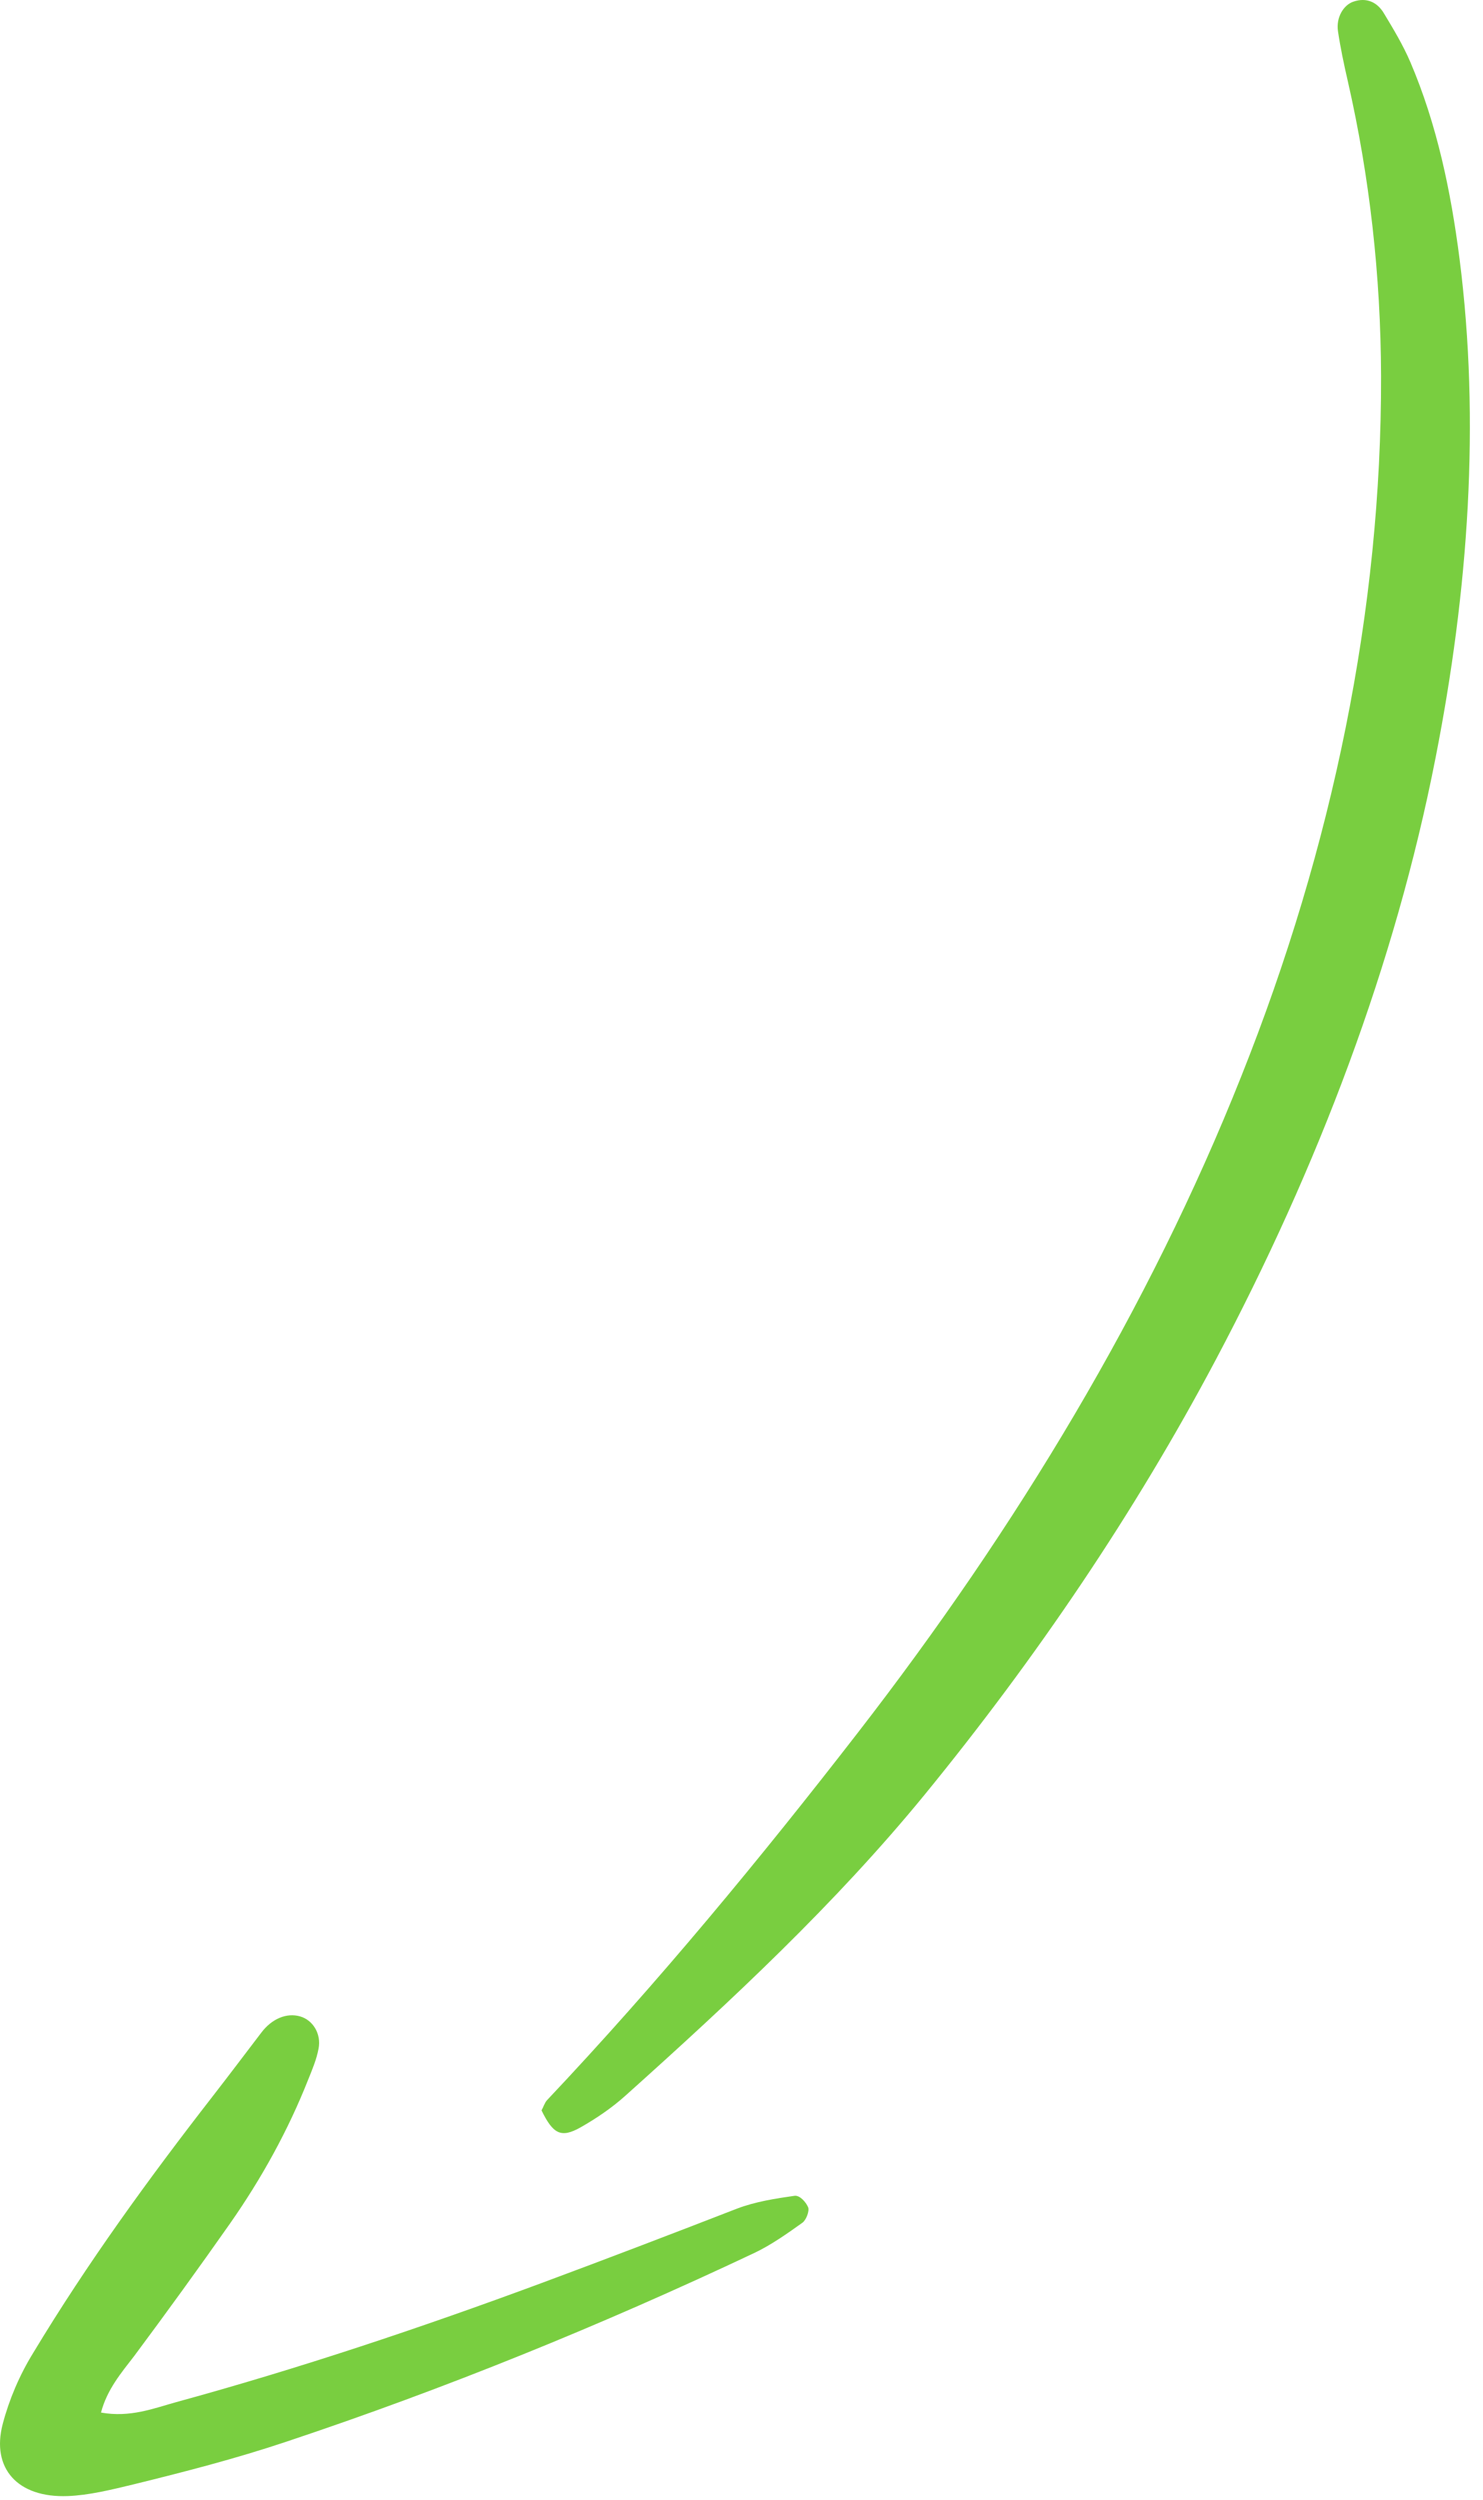
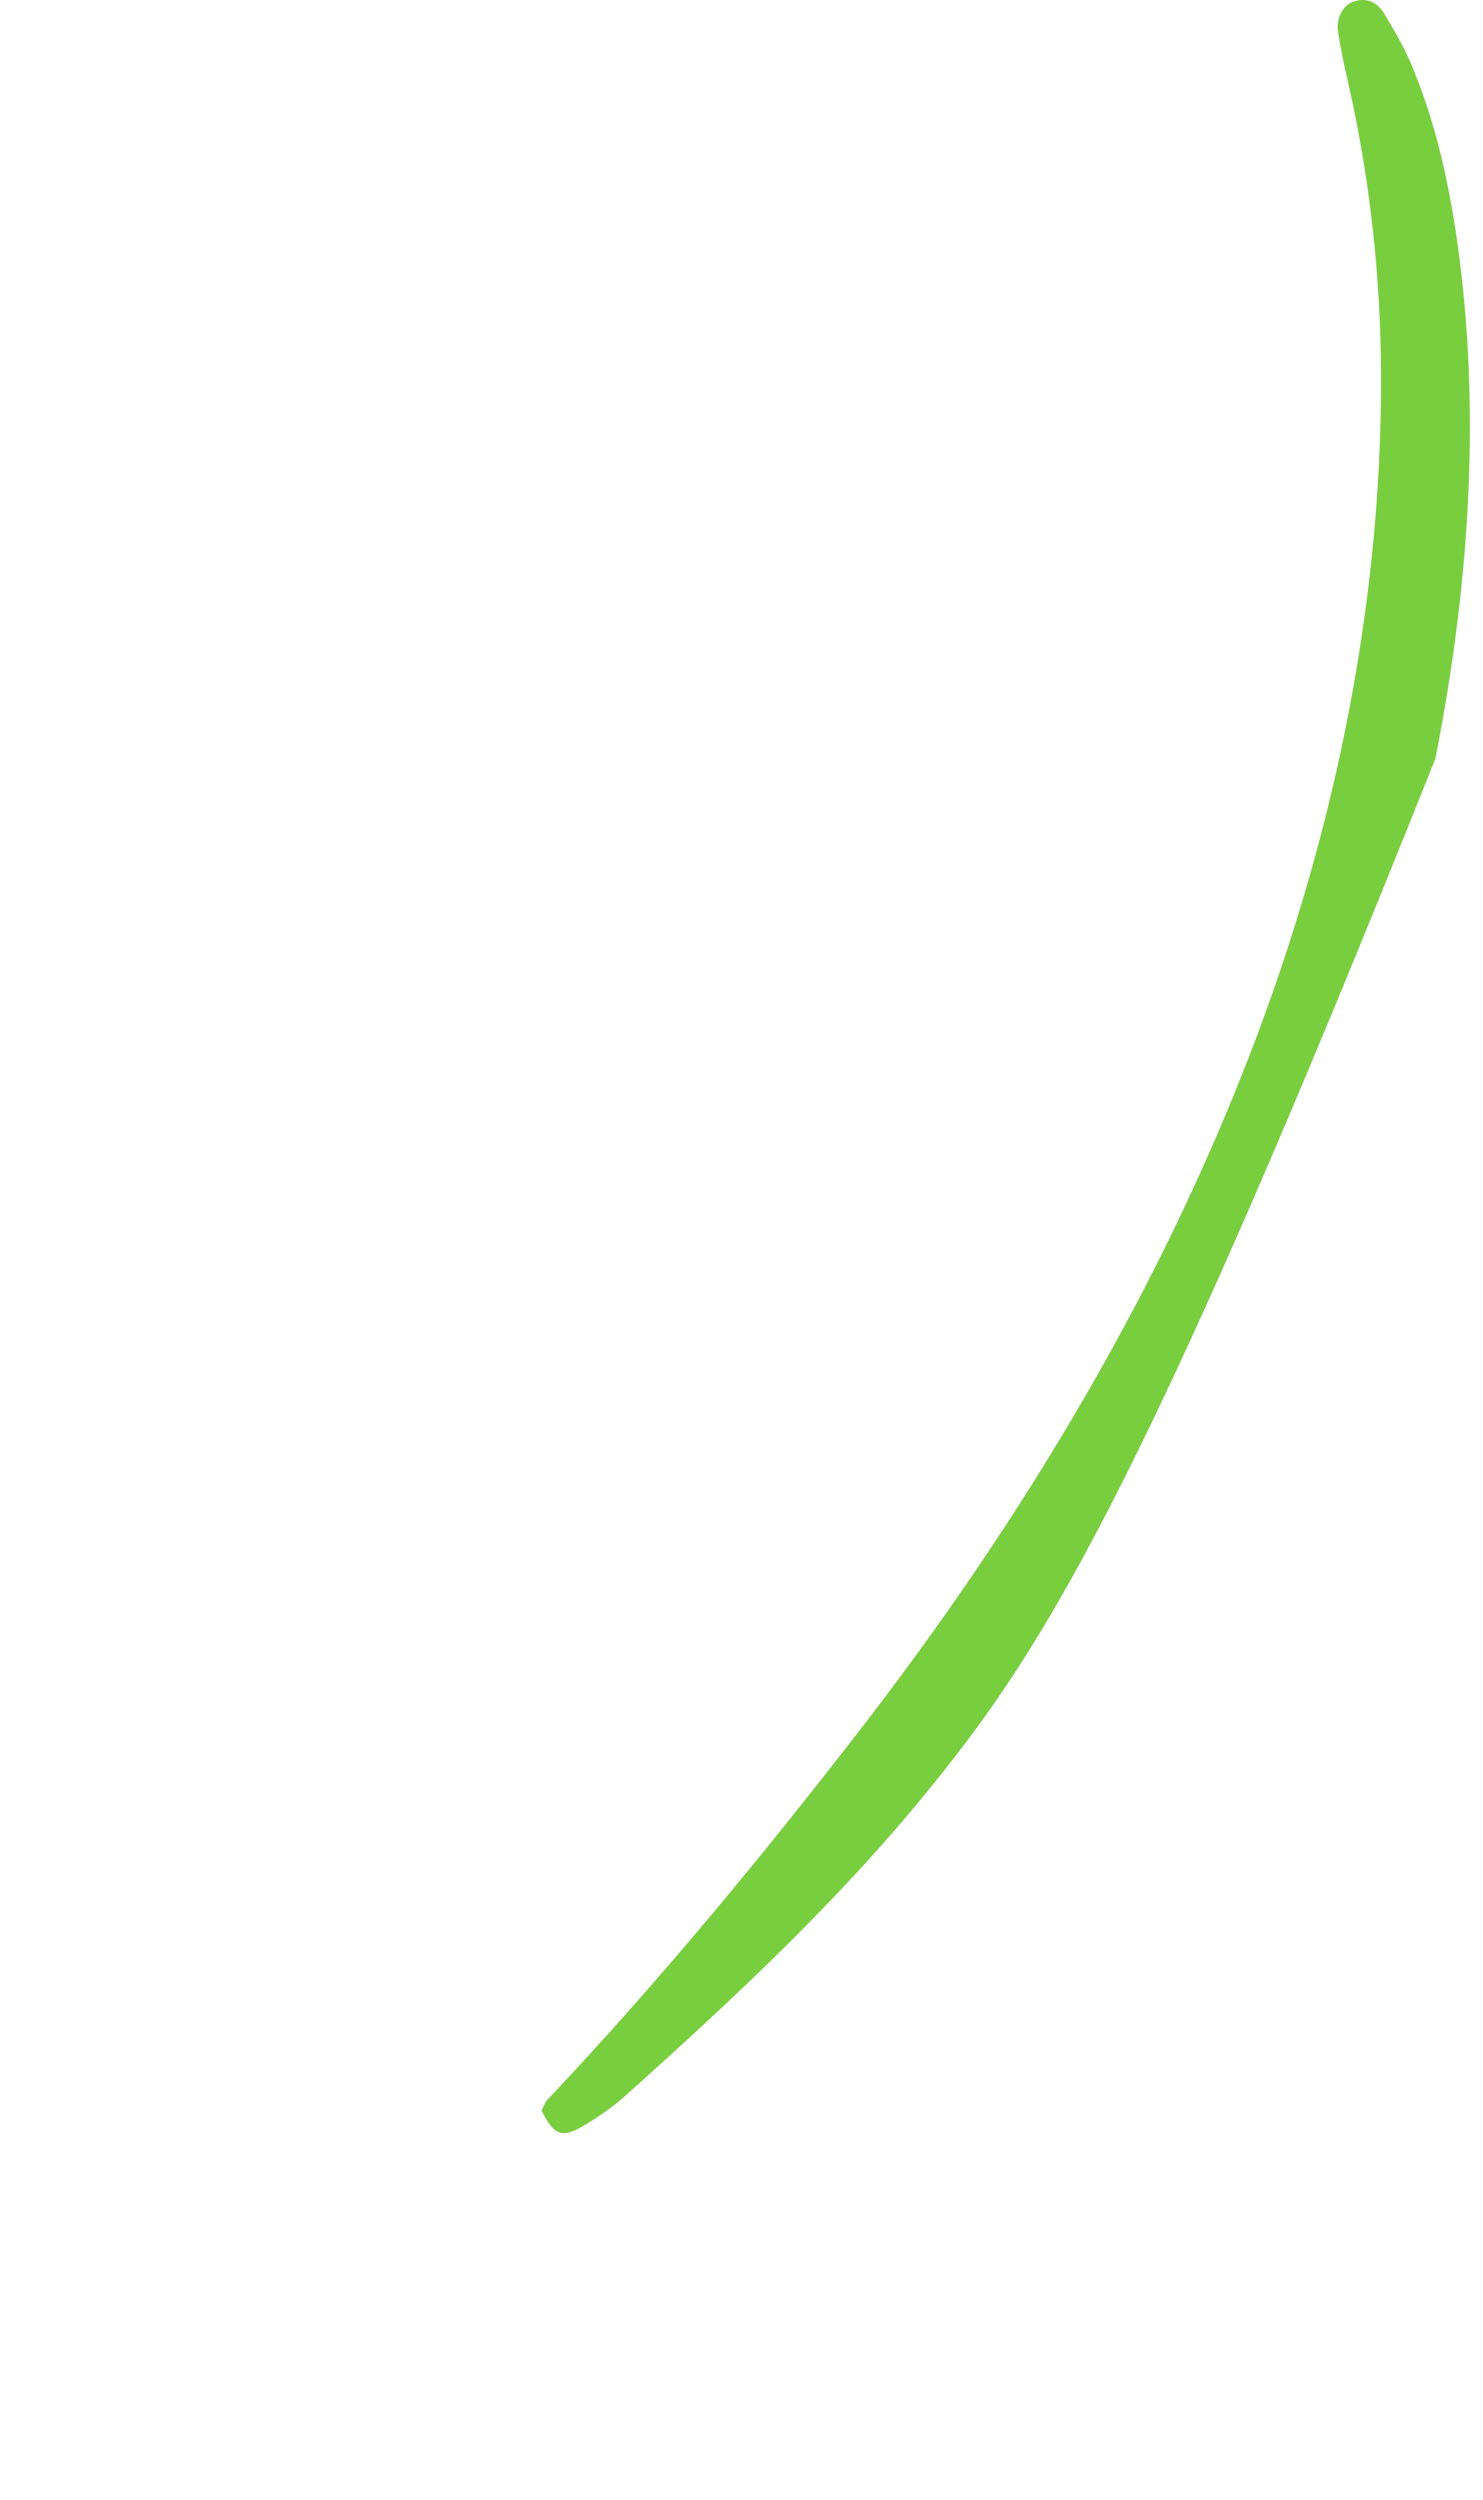
<svg xmlns="http://www.w3.org/2000/svg" width="54" height="91" viewBox="0 0 54 91" fill="none">
-   <path d="M19.718 76.818C19.788 76.698 19.828 76.548 19.918 76.448C23.978 72.148 27.698 67.638 31.238 63.068C37.018 55.608 41.848 47.608 45.198 39.178C48.538 30.808 50.308 22.158 50.288 13.688C50.278 10.018 49.868 6.418 49.078 2.958C48.938 2.348 48.808 1.738 48.718 1.128C48.648 0.638 48.918 0.178 49.288 0.058C49.758 -0.102 50.148 0.078 50.388 0.478C50.738 1.058 51.088 1.638 51.358 2.268C52.318 4.518 52.828 6.938 53.148 9.438C53.898 15.338 53.478 21.468 52.268 27.608C50.798 35.098 47.998 42.468 44.258 49.518C41.318 55.058 37.738 60.348 33.668 65.328C30.418 69.298 26.628 72.828 22.768 76.288C22.278 76.728 21.718 77.108 21.138 77.438C20.428 77.838 20.138 77.678 19.718 76.818Z" fill="#79ce40" />
-   <path d="M3.678 87.818C4.738 88.008 5.588 87.668 6.418 87.438C10.878 86.218 15.308 84.738 19.708 83.108C22.078 82.228 24.458 81.318 26.828 80.398C27.508 80.138 28.238 80.028 28.928 79.928C29.118 79.898 29.348 80.158 29.428 80.348C29.478 80.478 29.358 80.808 29.218 80.908C28.658 81.308 28.078 81.718 27.468 82.008C21.878 84.648 16.188 86.958 10.428 88.878C8.578 89.498 6.708 89.978 4.838 90.438C4.048 90.628 3.238 90.828 2.468 90.858C0.638 90.928 -0.322 89.848 0.098 88.238C0.328 87.358 0.708 86.458 1.208 85.648C3.178 82.378 5.418 79.298 7.758 76.288C8.348 75.528 8.928 74.758 9.508 73.998C9.898 73.478 10.438 73.258 10.928 73.398C11.388 73.528 11.708 74.028 11.598 74.578C11.528 74.958 11.368 75.338 11.218 75.708C10.498 77.528 9.538 79.278 8.368 80.948C7.238 82.558 6.078 84.158 4.888 85.758C4.418 86.368 3.898 86.978 3.678 87.818Z" fill="#79ce40" />
+   <path d="M19.718 76.818C19.788 76.698 19.828 76.548 19.918 76.448C23.978 72.148 27.698 67.638 31.238 63.068C37.018 55.608 41.848 47.608 45.198 39.178C48.538 30.808 50.308 22.158 50.288 13.688C50.278 10.018 49.868 6.418 49.078 2.958C48.938 2.348 48.808 1.738 48.718 1.128C48.648 0.638 48.918 0.178 49.288 0.058C49.758 -0.102 50.148 0.078 50.388 0.478C50.738 1.058 51.088 1.638 51.358 2.268C52.318 4.518 52.828 6.938 53.148 9.438C53.898 15.338 53.478 21.468 52.268 27.608C41.318 55.058 37.738 60.348 33.668 65.328C30.418 69.298 26.628 72.828 22.768 76.288C22.278 76.728 21.718 77.108 21.138 77.438C20.428 77.838 20.138 77.678 19.718 76.818Z" fill="#79ce40" />
</svg>